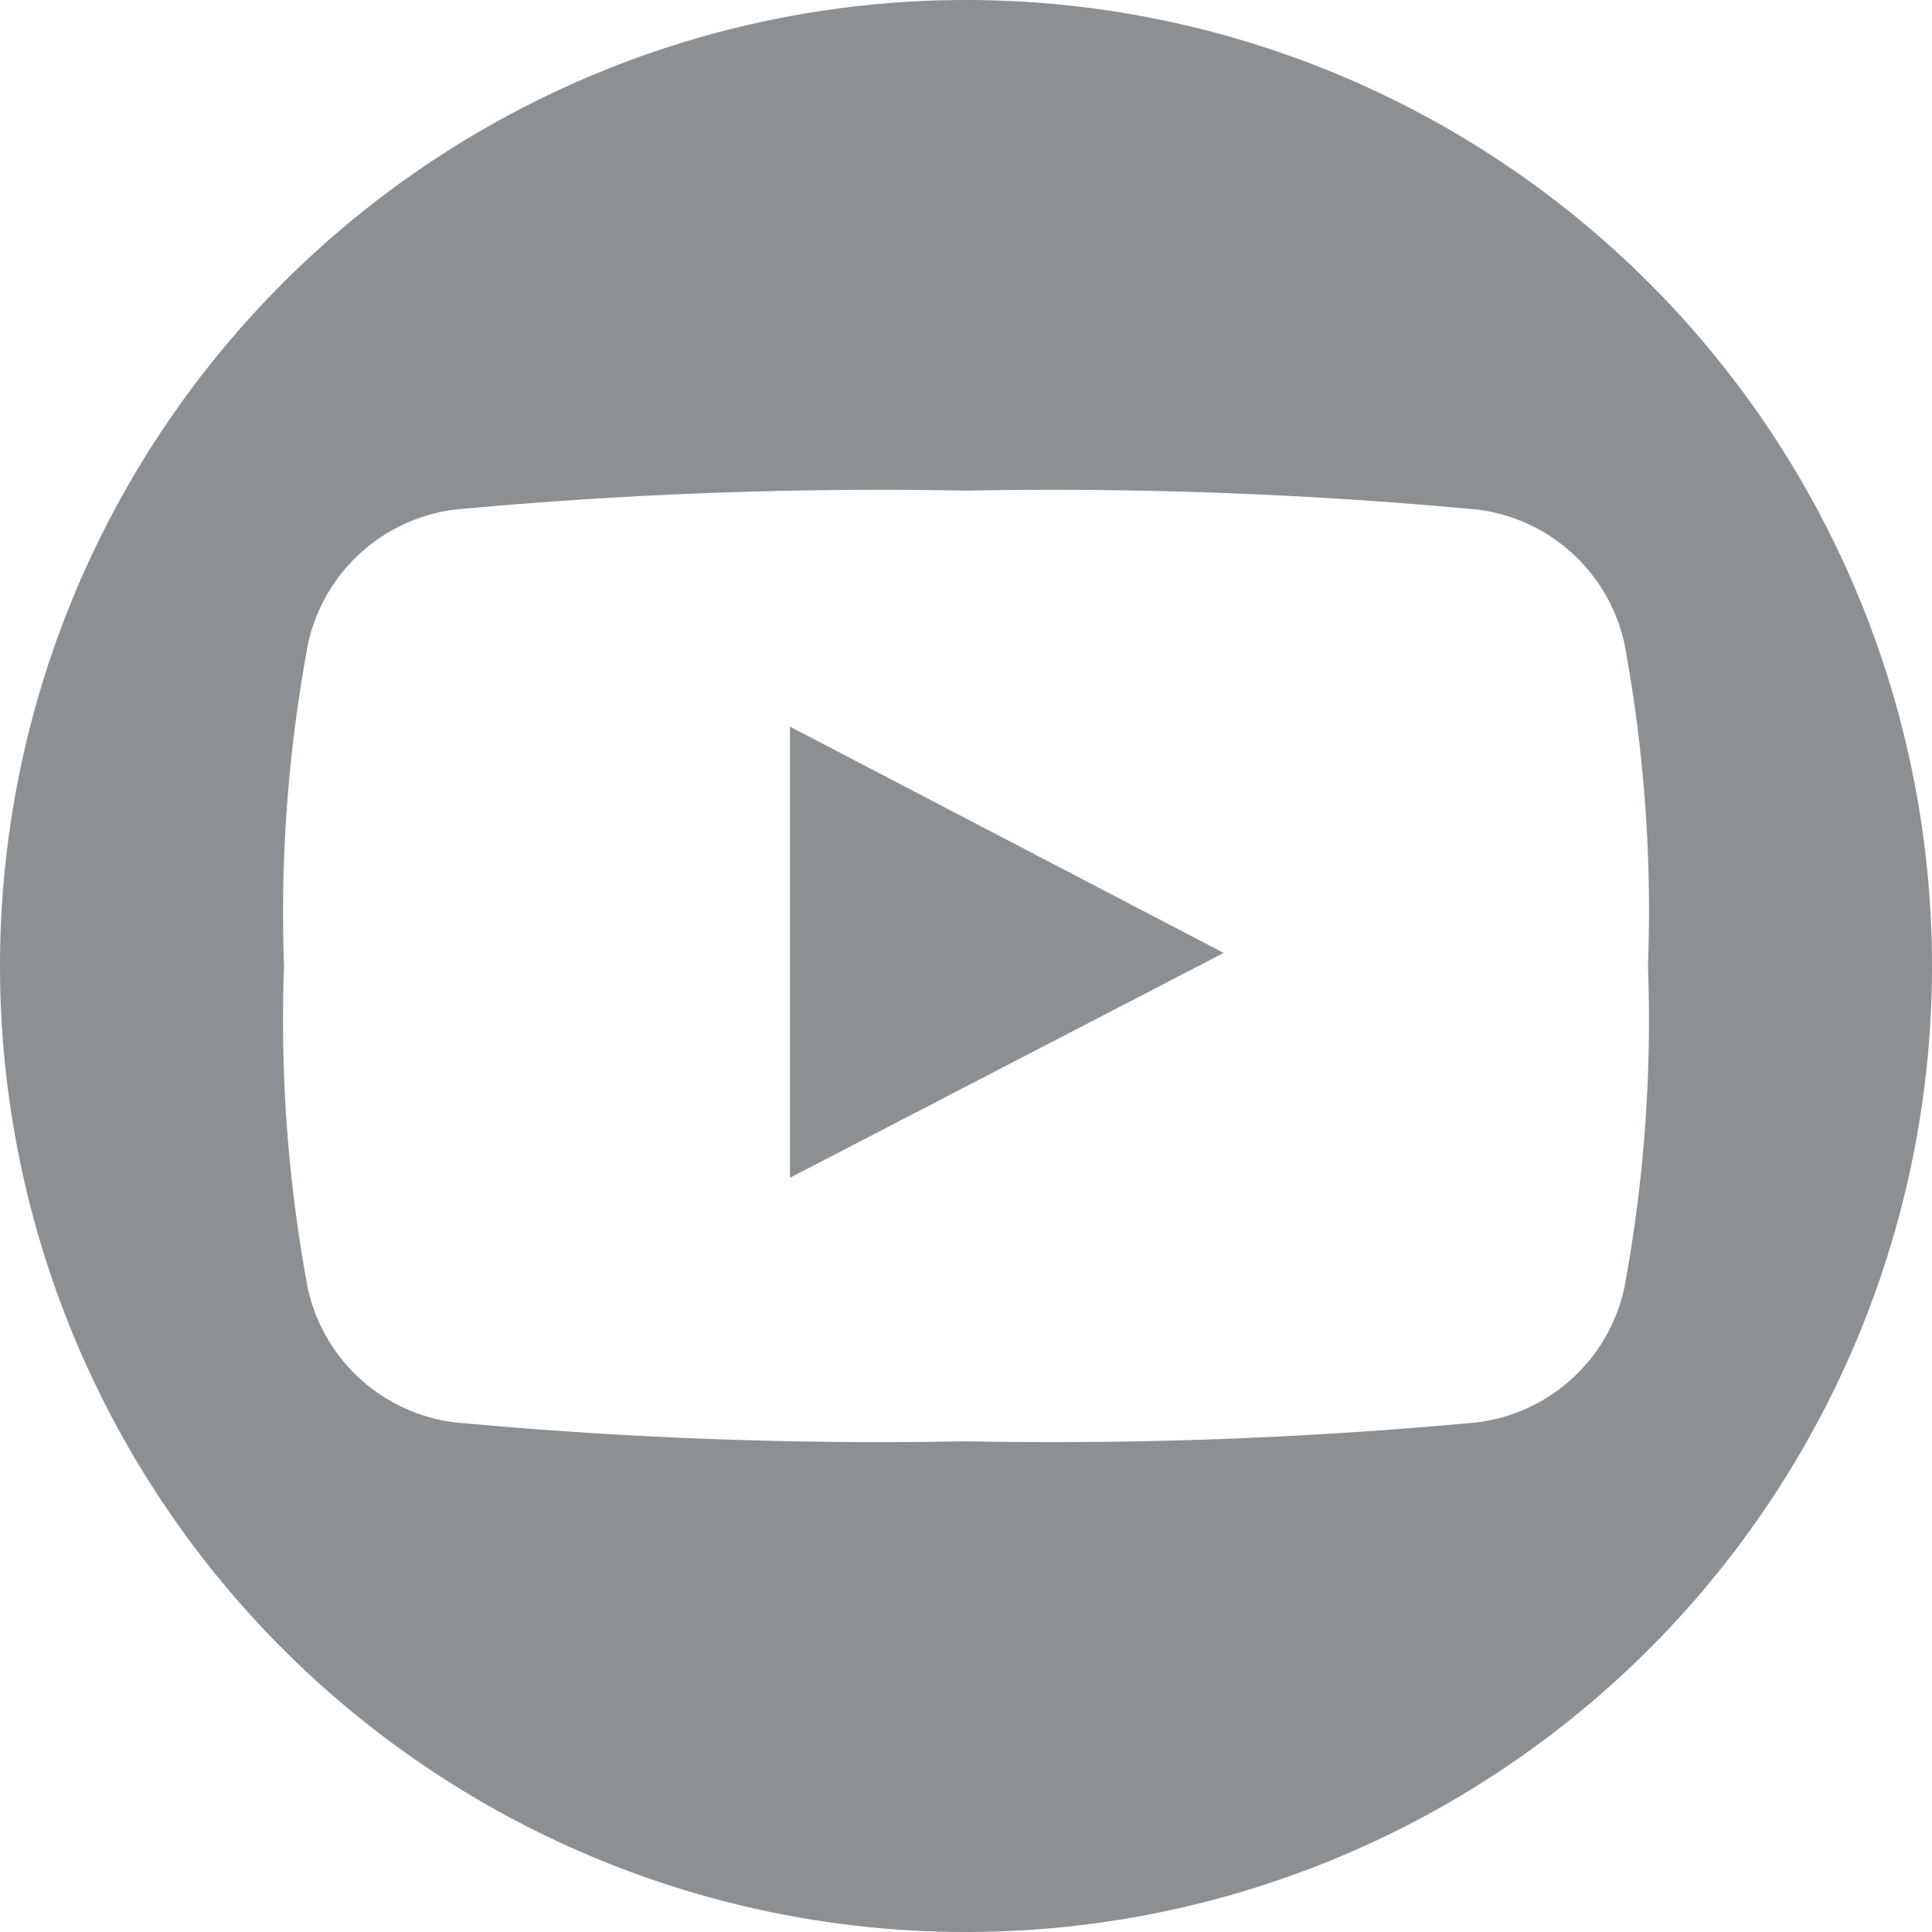
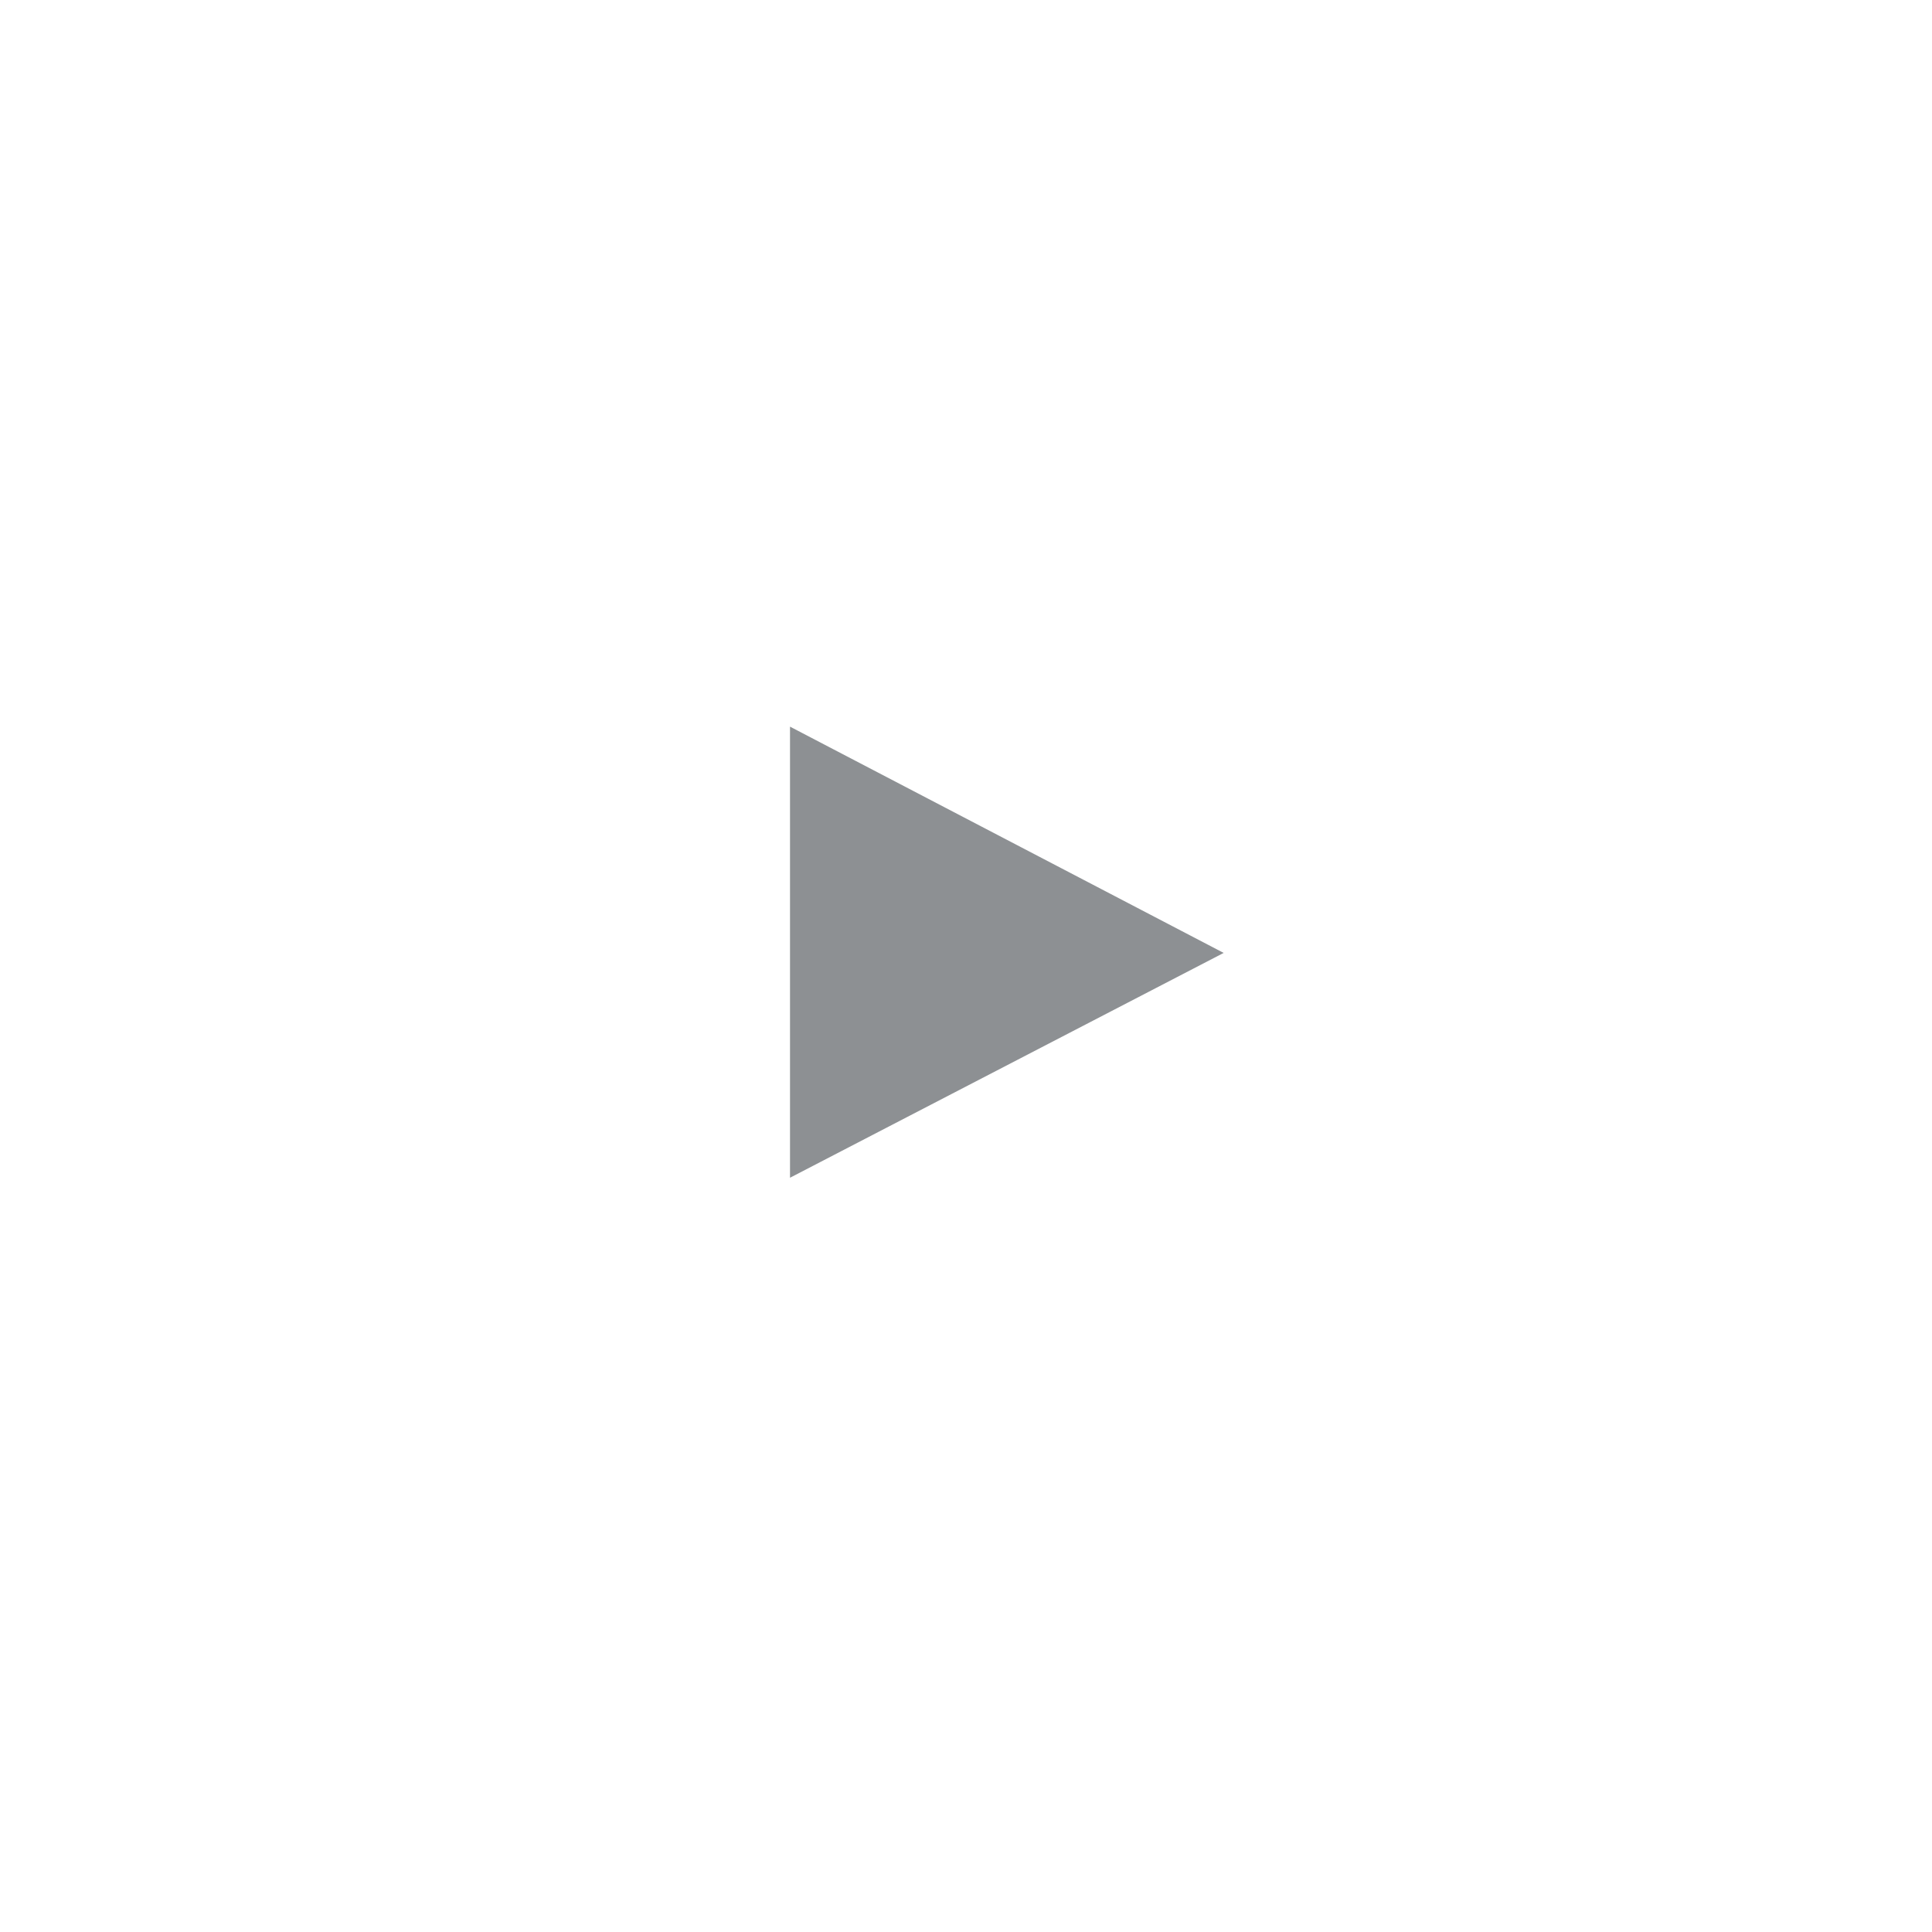
<svg xmlns="http://www.w3.org/2000/svg" width="26.588" height="26.587" viewBox="0 0 26.588 26.587">
  <defs>
    <style>.a{fill:#8d9093;}</style>
  </defs>
  <path class="a" d="M39.969,42.972l5.968-3.094-5.968-3.114Z" transform="translate(-29.097 -26.764)" />
-   <path class="a" d="M13.294,0A13.294,13.294,0,1,0,26.588,13.294,13.294,13.294,0,0,0,13.294,0Zm9.058,17.731a2.372,2.372,0,0,1-2.029,1.844,62.955,62.955,0,0,1-7.029.26,62.979,62.979,0,0,1-7.03-.26,2.37,2.37,0,0,1-2.028-1.844,20.1,20.1,0,0,1-.327-4.437,20.1,20.1,0,0,1,.331-4.437A2.371,2.371,0,0,1,6.267,7.012a63.044,63.044,0,0,1,7.03-.26,63.017,63.017,0,0,1,7.029.26,2.371,2.371,0,0,1,2.029,1.845,20.093,20.093,0,0,1,.324,4.437A20.1,20.1,0,0,1,22.352,17.731Z" />
</svg>